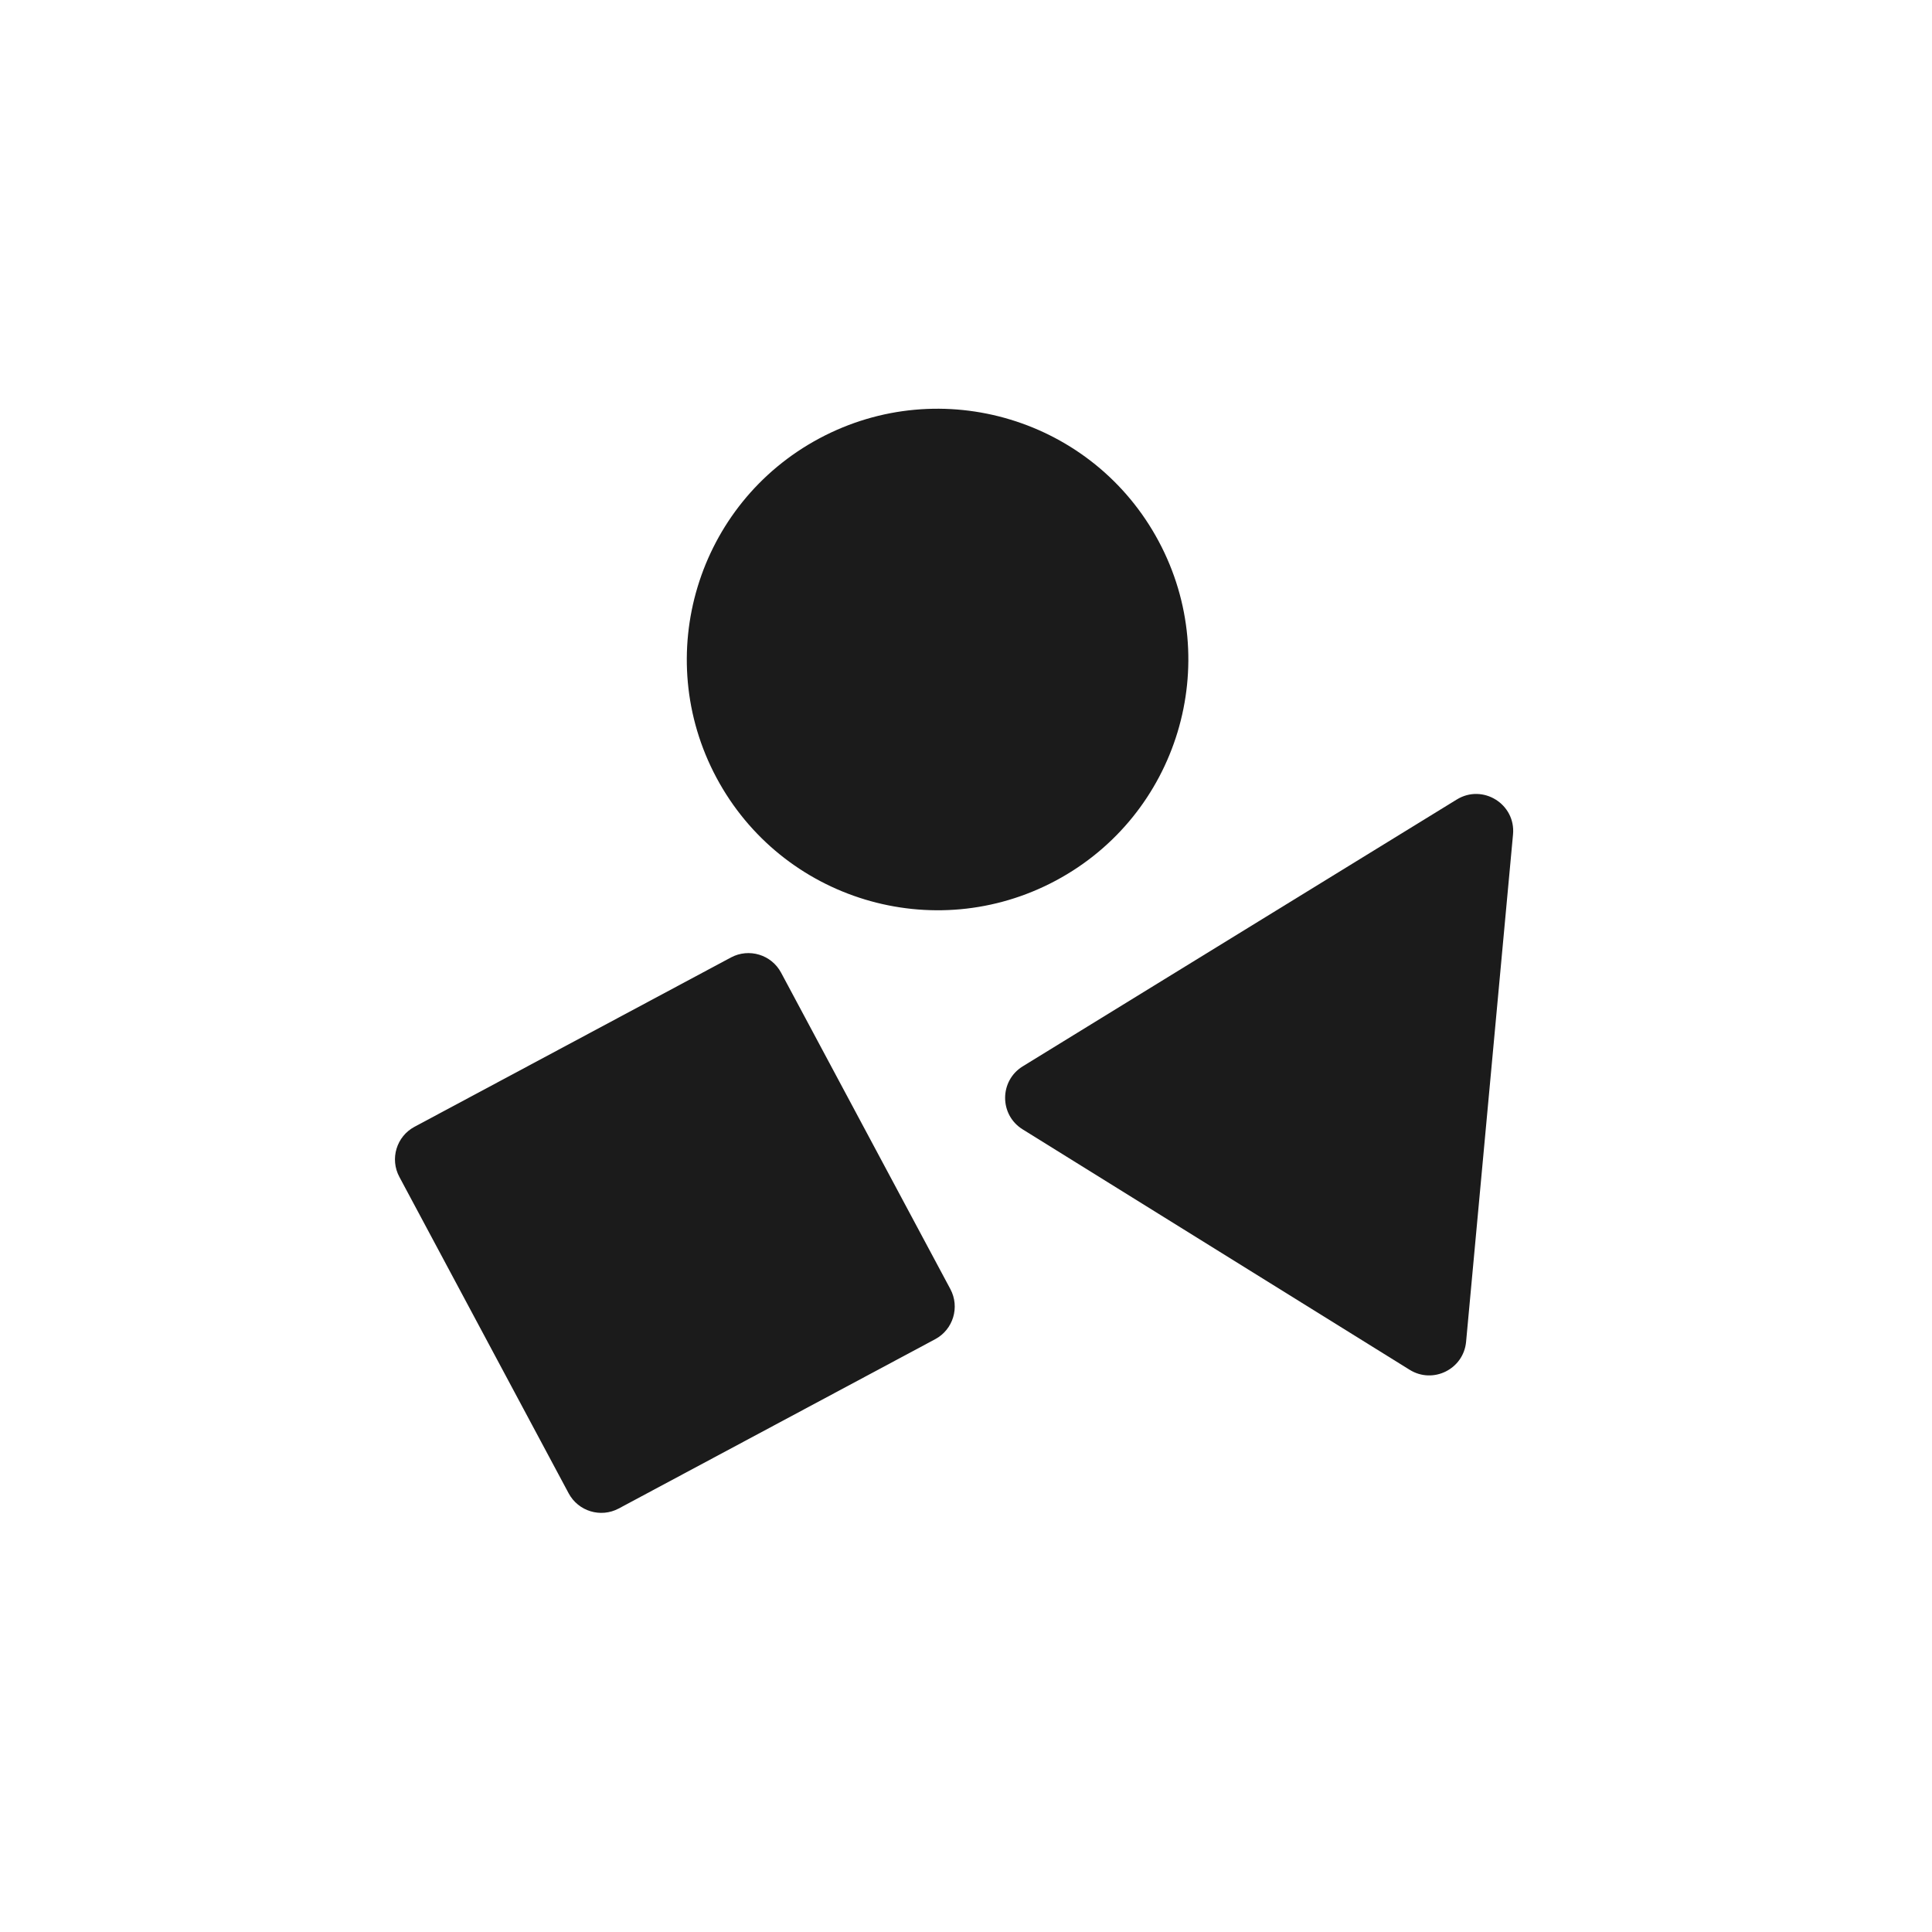
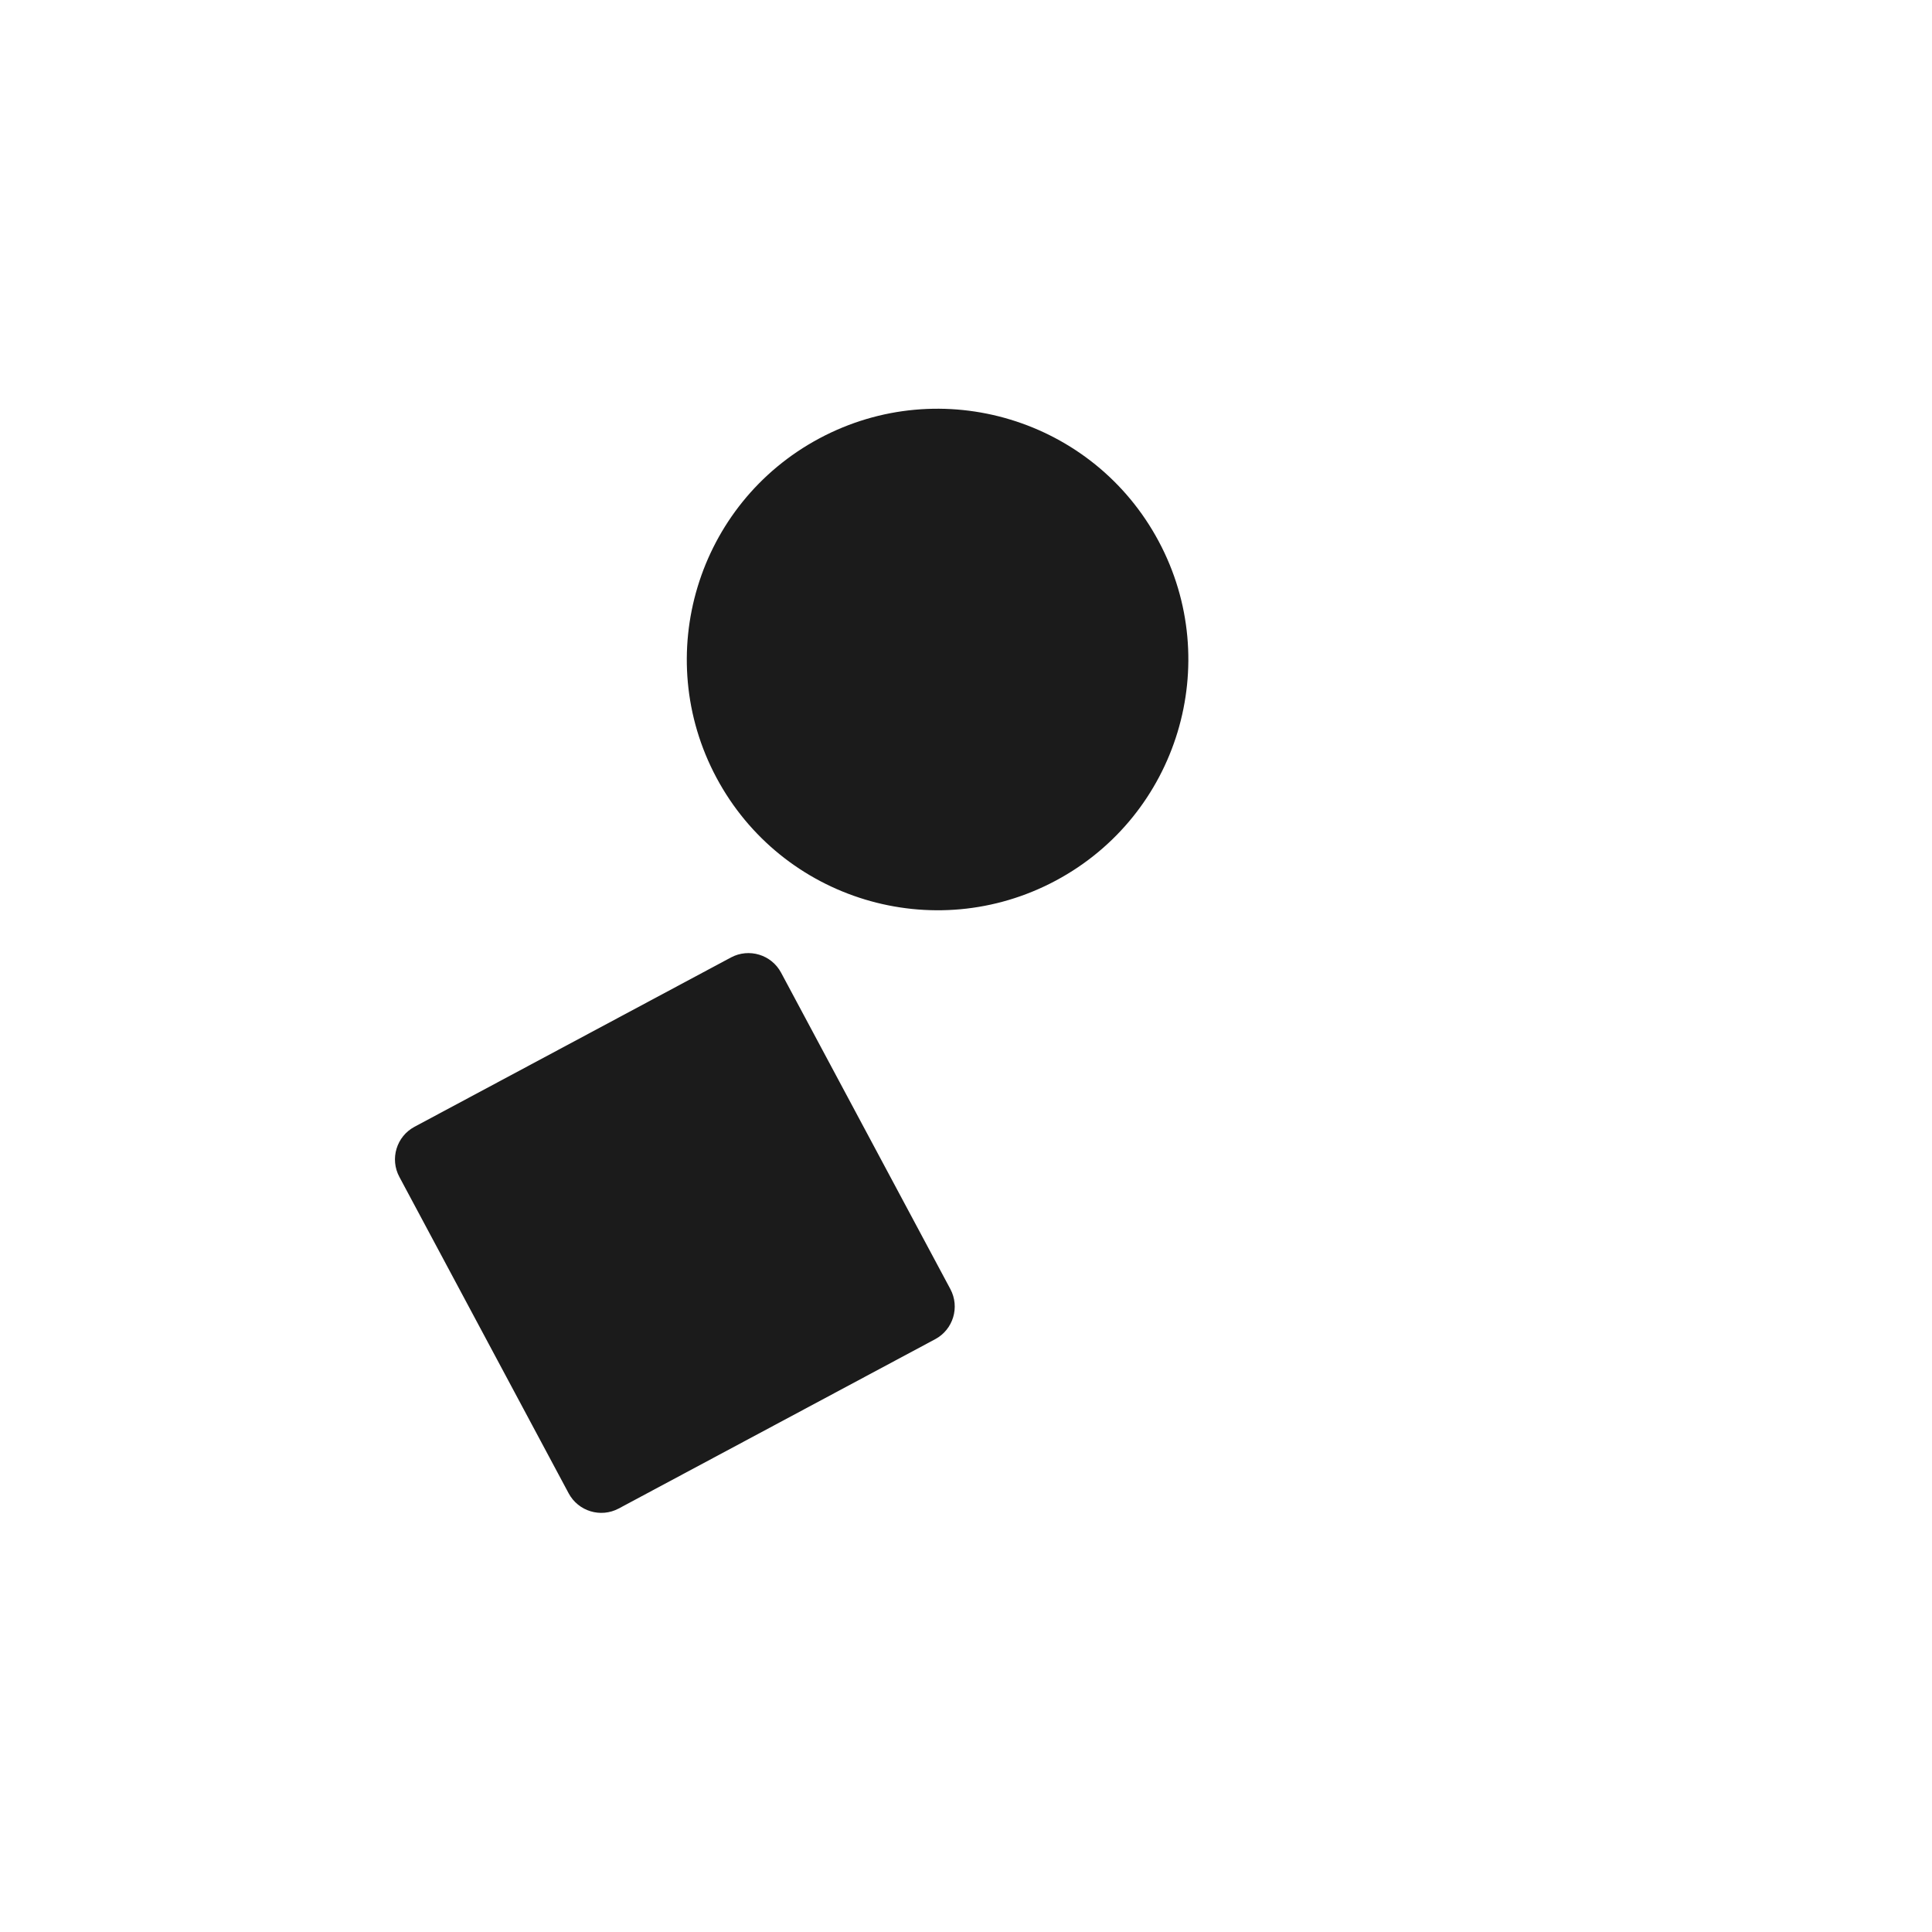
<svg xmlns="http://www.w3.org/2000/svg" width="116" height="116" viewBox="0 0 116 116" fill="none">
  <g clip-path="url(#clip0_1660_134139)">
    <path d="M49.191 26.324C56.522 22.402 65.644 25.165 69.567 32.496V32.496C73.489 39.827 70.726 48.949 63.395 52.871V52.871C56.064 56.793 46.942 54.03 43.02 46.699V46.699C39.098 39.369 41.861 30.247 49.191 26.324V26.324Z" fill="#1B1B1B" />
-     <path d="M61.399 67.807L84.639 82.245C86.043 83.117 87.874 82.207 88.026 80.562L90.844 50.102C91.013 48.278 89.027 47.044 87.466 48.004L61.408 64.024C60 64.89 59.995 66.935 61.399 67.807Z" fill="#1B1B1B" />
    <path d="M43.887 57.488C44.97 56.909 46.317 57.317 46.897 58.4L57.061 77.398C57.64 78.481 57.232 79.828 56.15 80.407L37.151 90.572C36.069 91.151 34.722 90.743 34.142 89.66L23.978 70.662C23.398 69.579 23.806 68.232 24.889 67.653L43.887 57.488Z" fill="#1B1B1B" />
  </g>
  <defs>
    <clipPath id="clip0_1660_134139">
      <rect width="83" height="83" fill="white" transform="translate(17 17)" />
    </clipPath>
  </defs>
</svg>